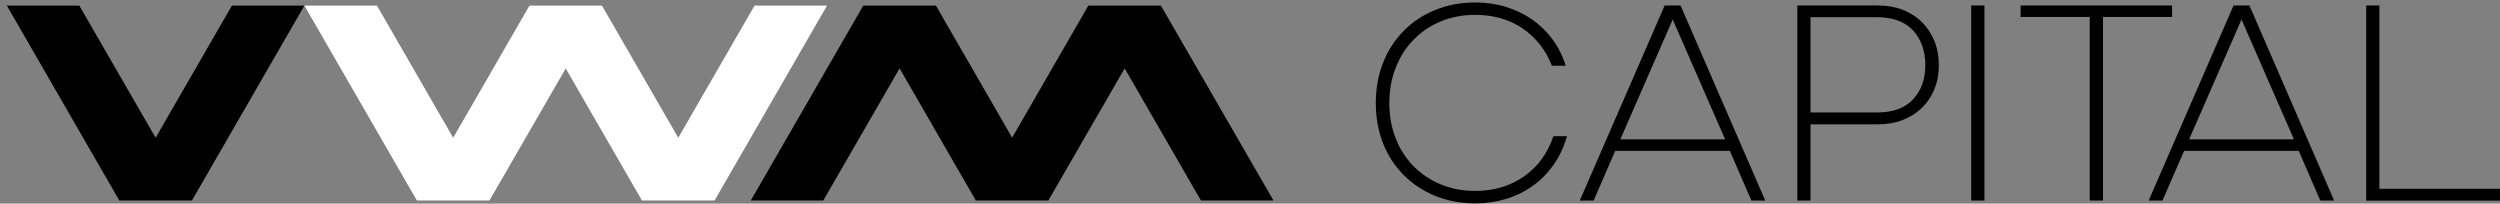
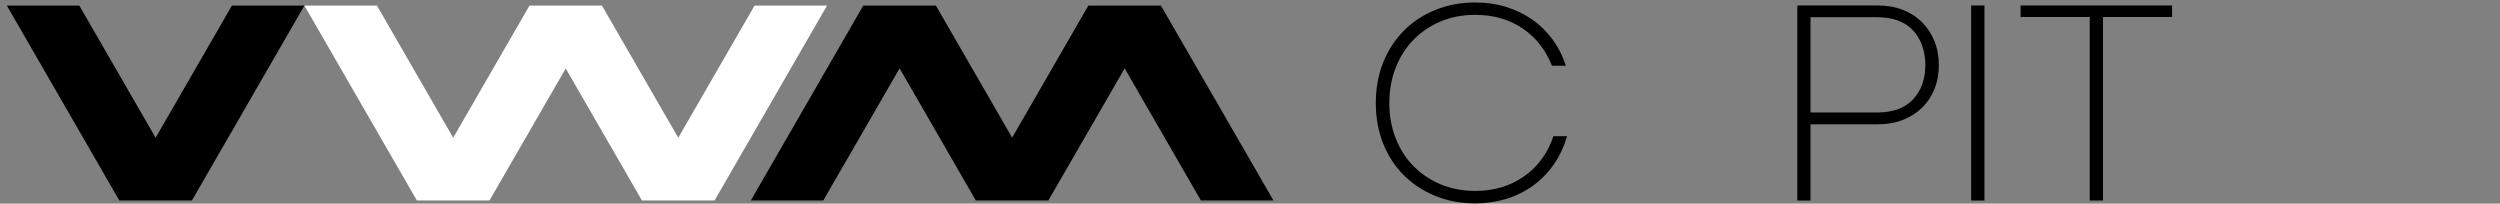
<svg xmlns="http://www.w3.org/2000/svg" width="307" height="25" viewBox="0 0 307 25" fill="none">
  <rect x="0" y="0" width="307" height="25" fill="#808080" stroke="none" />
  <path d="M28.48 0.686L19.11 16.916L9.74 0.686H0.84L14.65 24.616H23.57L37.38 0.686H28.48Z" fill="black" />
  <path d="M92.66 0.686L83.29 16.916L73.92 0.686H65.02L55.65 16.916L46.29 0.686H37.38L51.19 24.616H60.11L69.47 8.406L78.83 24.616H87.75L101.56 0.686H92.66Z" fill="white" />
  <path d="M142.56 0.686H133.65L124.29 16.905L114.93 0.686H106.01L92.2 24.616H101.1L110.47 8.396L119.83 24.616H128.74L138.11 8.396L147.47 24.616H156.38L142.56 0.686Z" fill="black" />
  <path d="M192.43 16.745C192.04 18.045 191.5 19.205 190.79 20.215C190.08 21.225 189.24 22.085 188.26 22.795C187.28 23.505 186.19 24.045 184.99 24.415C183.79 24.785 182.51 24.975 181.16 24.975C179.38 24.975 177.74 24.665 176.25 24.055C174.76 23.445 173.47 22.595 172.38 21.505C171.3 20.425 170.45 19.125 169.85 17.625C169.25 16.115 168.95 14.465 168.95 12.655C168.95 10.845 169.25 9.195 169.85 7.685C170.45 6.185 171.29 4.885 172.38 3.785C173.46 2.685 174.75 1.835 176.25 1.225C177.74 0.615 179.38 0.305 181.16 0.305C182.51 0.305 183.77 0.485 184.93 0.845C186.1 1.205 187.16 1.715 188.13 2.385C189.09 3.045 189.93 3.865 190.64 4.825C191.35 5.785 191.9 6.875 192.28 8.075H190.58C189.81 6.125 188.6 4.595 186.97 3.485C185.33 2.375 183.39 1.825 181.15 1.825C179.61 1.825 178.19 2.095 176.91 2.635C175.62 3.175 174.51 3.925 173.57 4.895C172.63 5.855 171.9 7.005 171.39 8.325C170.87 9.645 170.61 11.095 170.61 12.655C170.61 14.215 170.87 15.665 171.39 16.985C171.91 18.315 172.64 19.445 173.57 20.395C174.51 21.345 175.62 22.095 176.91 22.635C178.2 23.175 179.61 23.445 181.15 23.445C183.44 23.445 185.43 22.855 187.13 21.675C188.83 20.495 190.04 18.845 190.76 16.725H192.42L192.43 16.745Z" fill="black" />
-   <path d="M204.42 0.674H206.37L216.77 24.624H215.07L212.25 18.124L212.86 18.524H197.91L198.52 18.124L195.7 24.624H194L204.42 0.674ZM198.54 17.114H212.27L212.02 17.514L205.23 1.984H205.59L198.8 17.514L198.55 17.114H198.54Z" fill="black" />
  <path d="M220.71 0.674H230.61C231.74 0.674 232.76 0.854 233.68 1.214C234.59 1.574 235.38 2.084 236.03 2.734C236.68 3.384 237.18 4.154 237.55 5.044C237.91 5.934 238.09 6.924 238.09 8.004C238.09 9.084 237.91 10.044 237.55 10.934C237.19 11.824 236.68 12.594 236.03 13.224C235.38 13.864 234.6 14.364 233.68 14.724C232.76 15.084 231.74 15.264 230.61 15.264H221.8V13.814H230.5C232.45 13.814 233.93 13.274 234.93 12.194C235.93 11.114 236.43 9.714 236.43 8.004C236.43 6.294 235.93 4.824 234.93 3.744C233.93 2.664 232.45 2.114 230.5 2.114H221.9L222.33 1.684V24.624H220.71V0.674Z" fill="black" />
  <path d="M242.06 0.674H243.69V24.624H242.06V0.674Z" fill="black" />
  <path d="M248.13 0.674H266.73V2.084H248.13V0.674ZM256.62 1.544H258.25V24.624H256.62V1.544Z" fill="black" />
-   <path d="M274.279 0.674H276.229L286.629 24.624H284.929L282.109 18.124L282.719 18.524H267.769L268.379 18.124L265.559 24.624H263.859L274.279 0.674ZM268.389 17.114H282.119L281.869 17.514L275.079 1.984H275.439L268.649 17.514L268.399 17.114H268.389Z" fill="black" />
-   <path d="M290.57 0.674H292.19V23.614L291.76 23.184H307V24.634H290.57V0.674Z" fill="black" />
</svg>